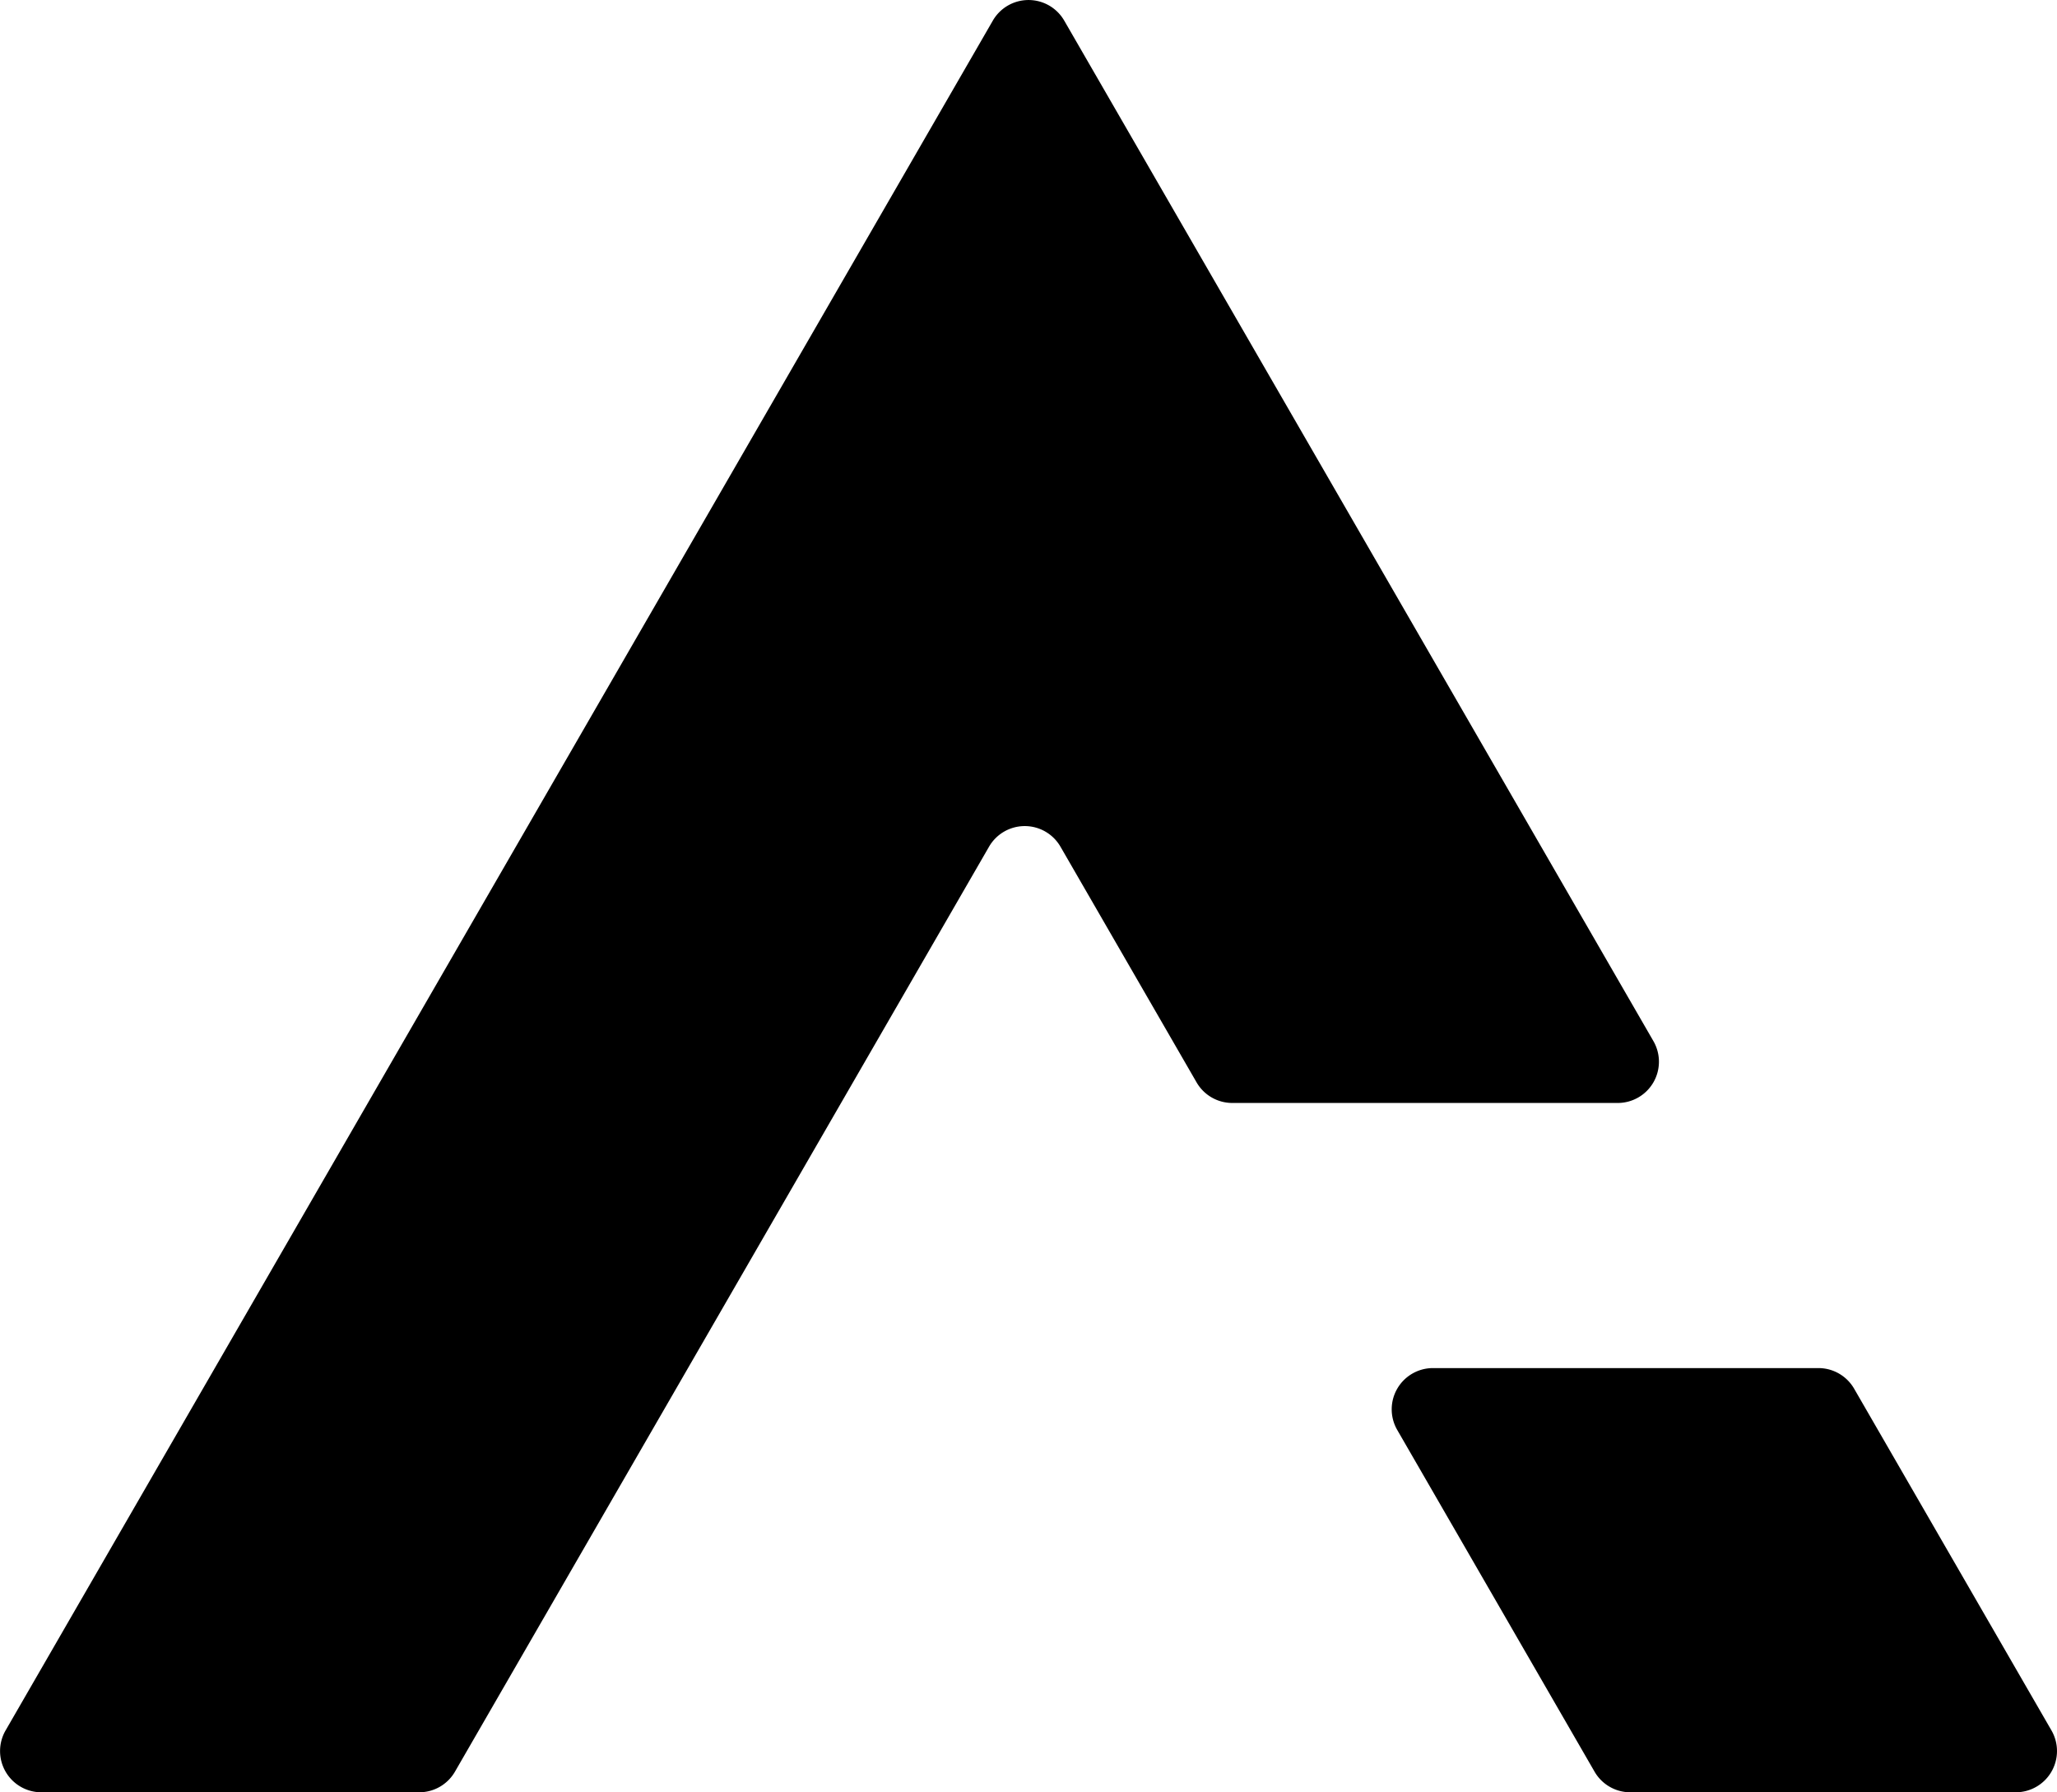
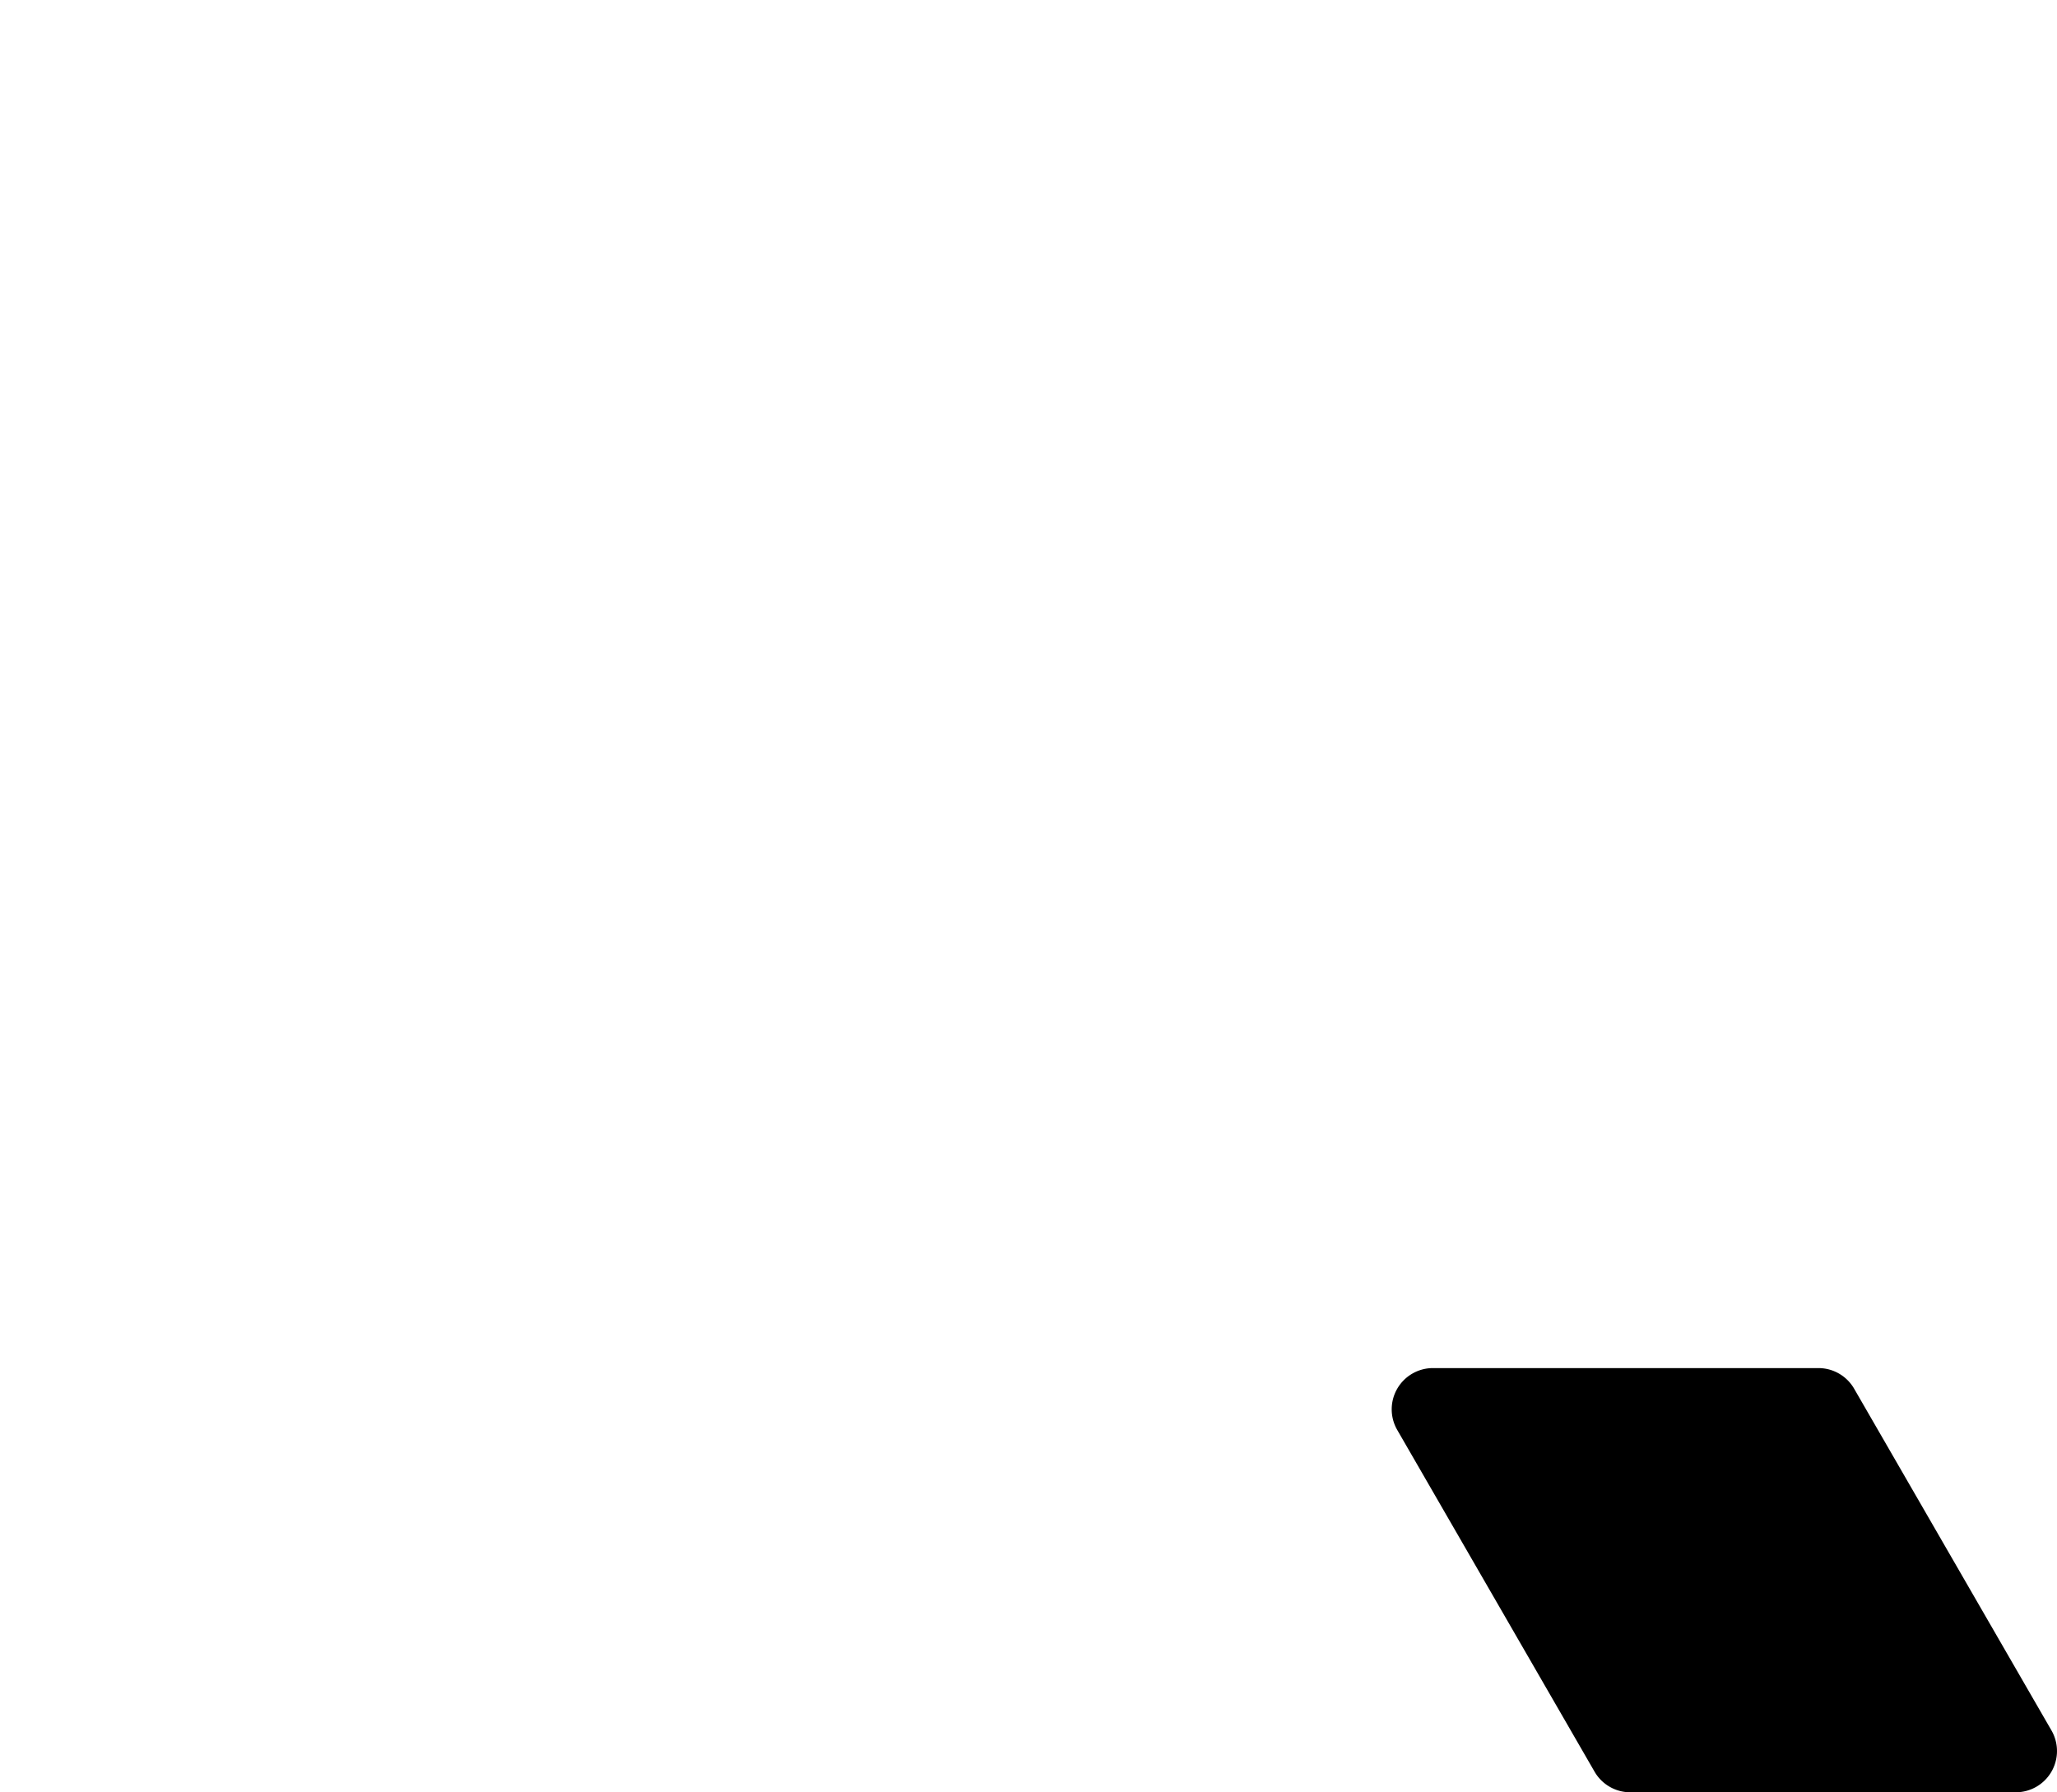
<svg xmlns="http://www.w3.org/2000/svg" id="Vrstva_1" data-name="Vrstva 1" viewBox="0 0 349.13 304.21">
-   <path d="M387.69,432H322.26a7,7,0,0,1-6.06-3.5l-23.1-40a7,7,0,0,0-12.12,0l-90.65,157a7,7,0,0,1-6.06,3.5H120.12a7,7,0,0,1-6.06-10.5L281.62,248.29a7,7,0,0,1,12.12,0l100,173.21A7,7,0,0,1,387.69,432Z" transform="translate(-113.11 -244.79)" />
  <path d="M455.24,549H389.81a7,7,0,0,1-6.06-3.5l-33.49-58a7,7,0,0,1,6.06-10.5h65.43a7,7,0,0,1,6.06,3.5l33.49,58A7,7,0,0,1,455.24,549Z" transform="translate(-113.11 -244.79)" />
</svg>